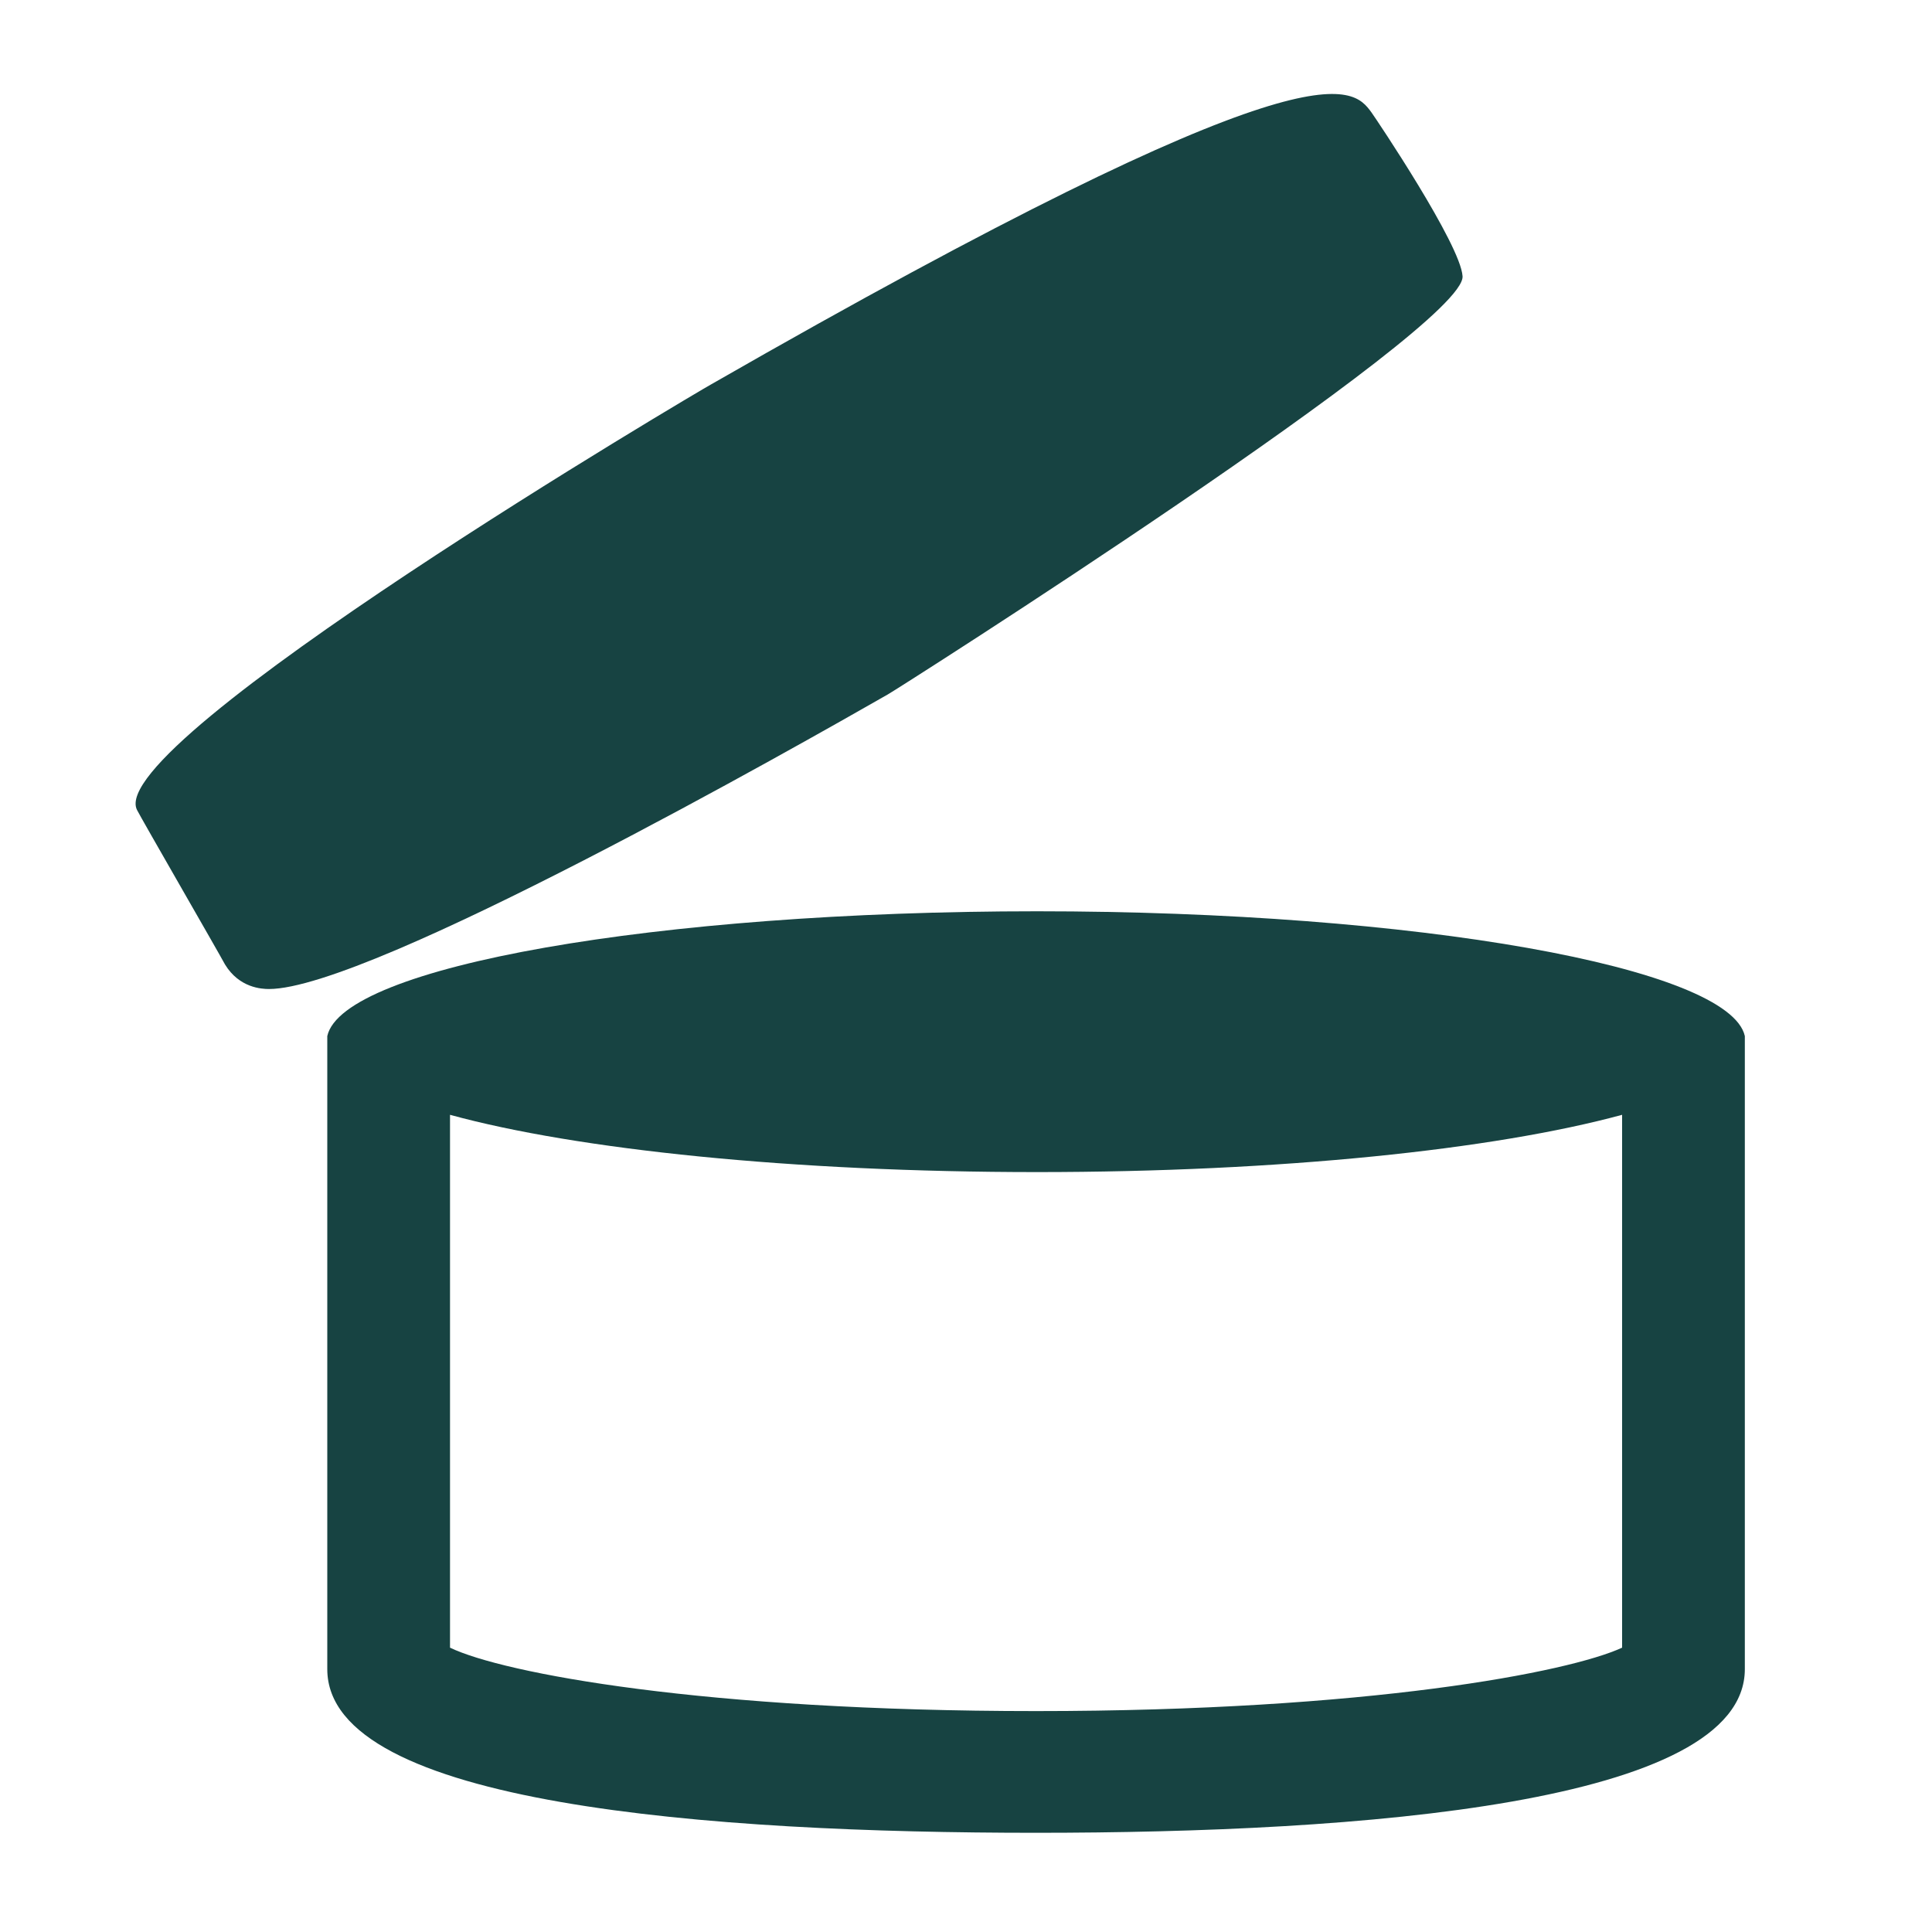
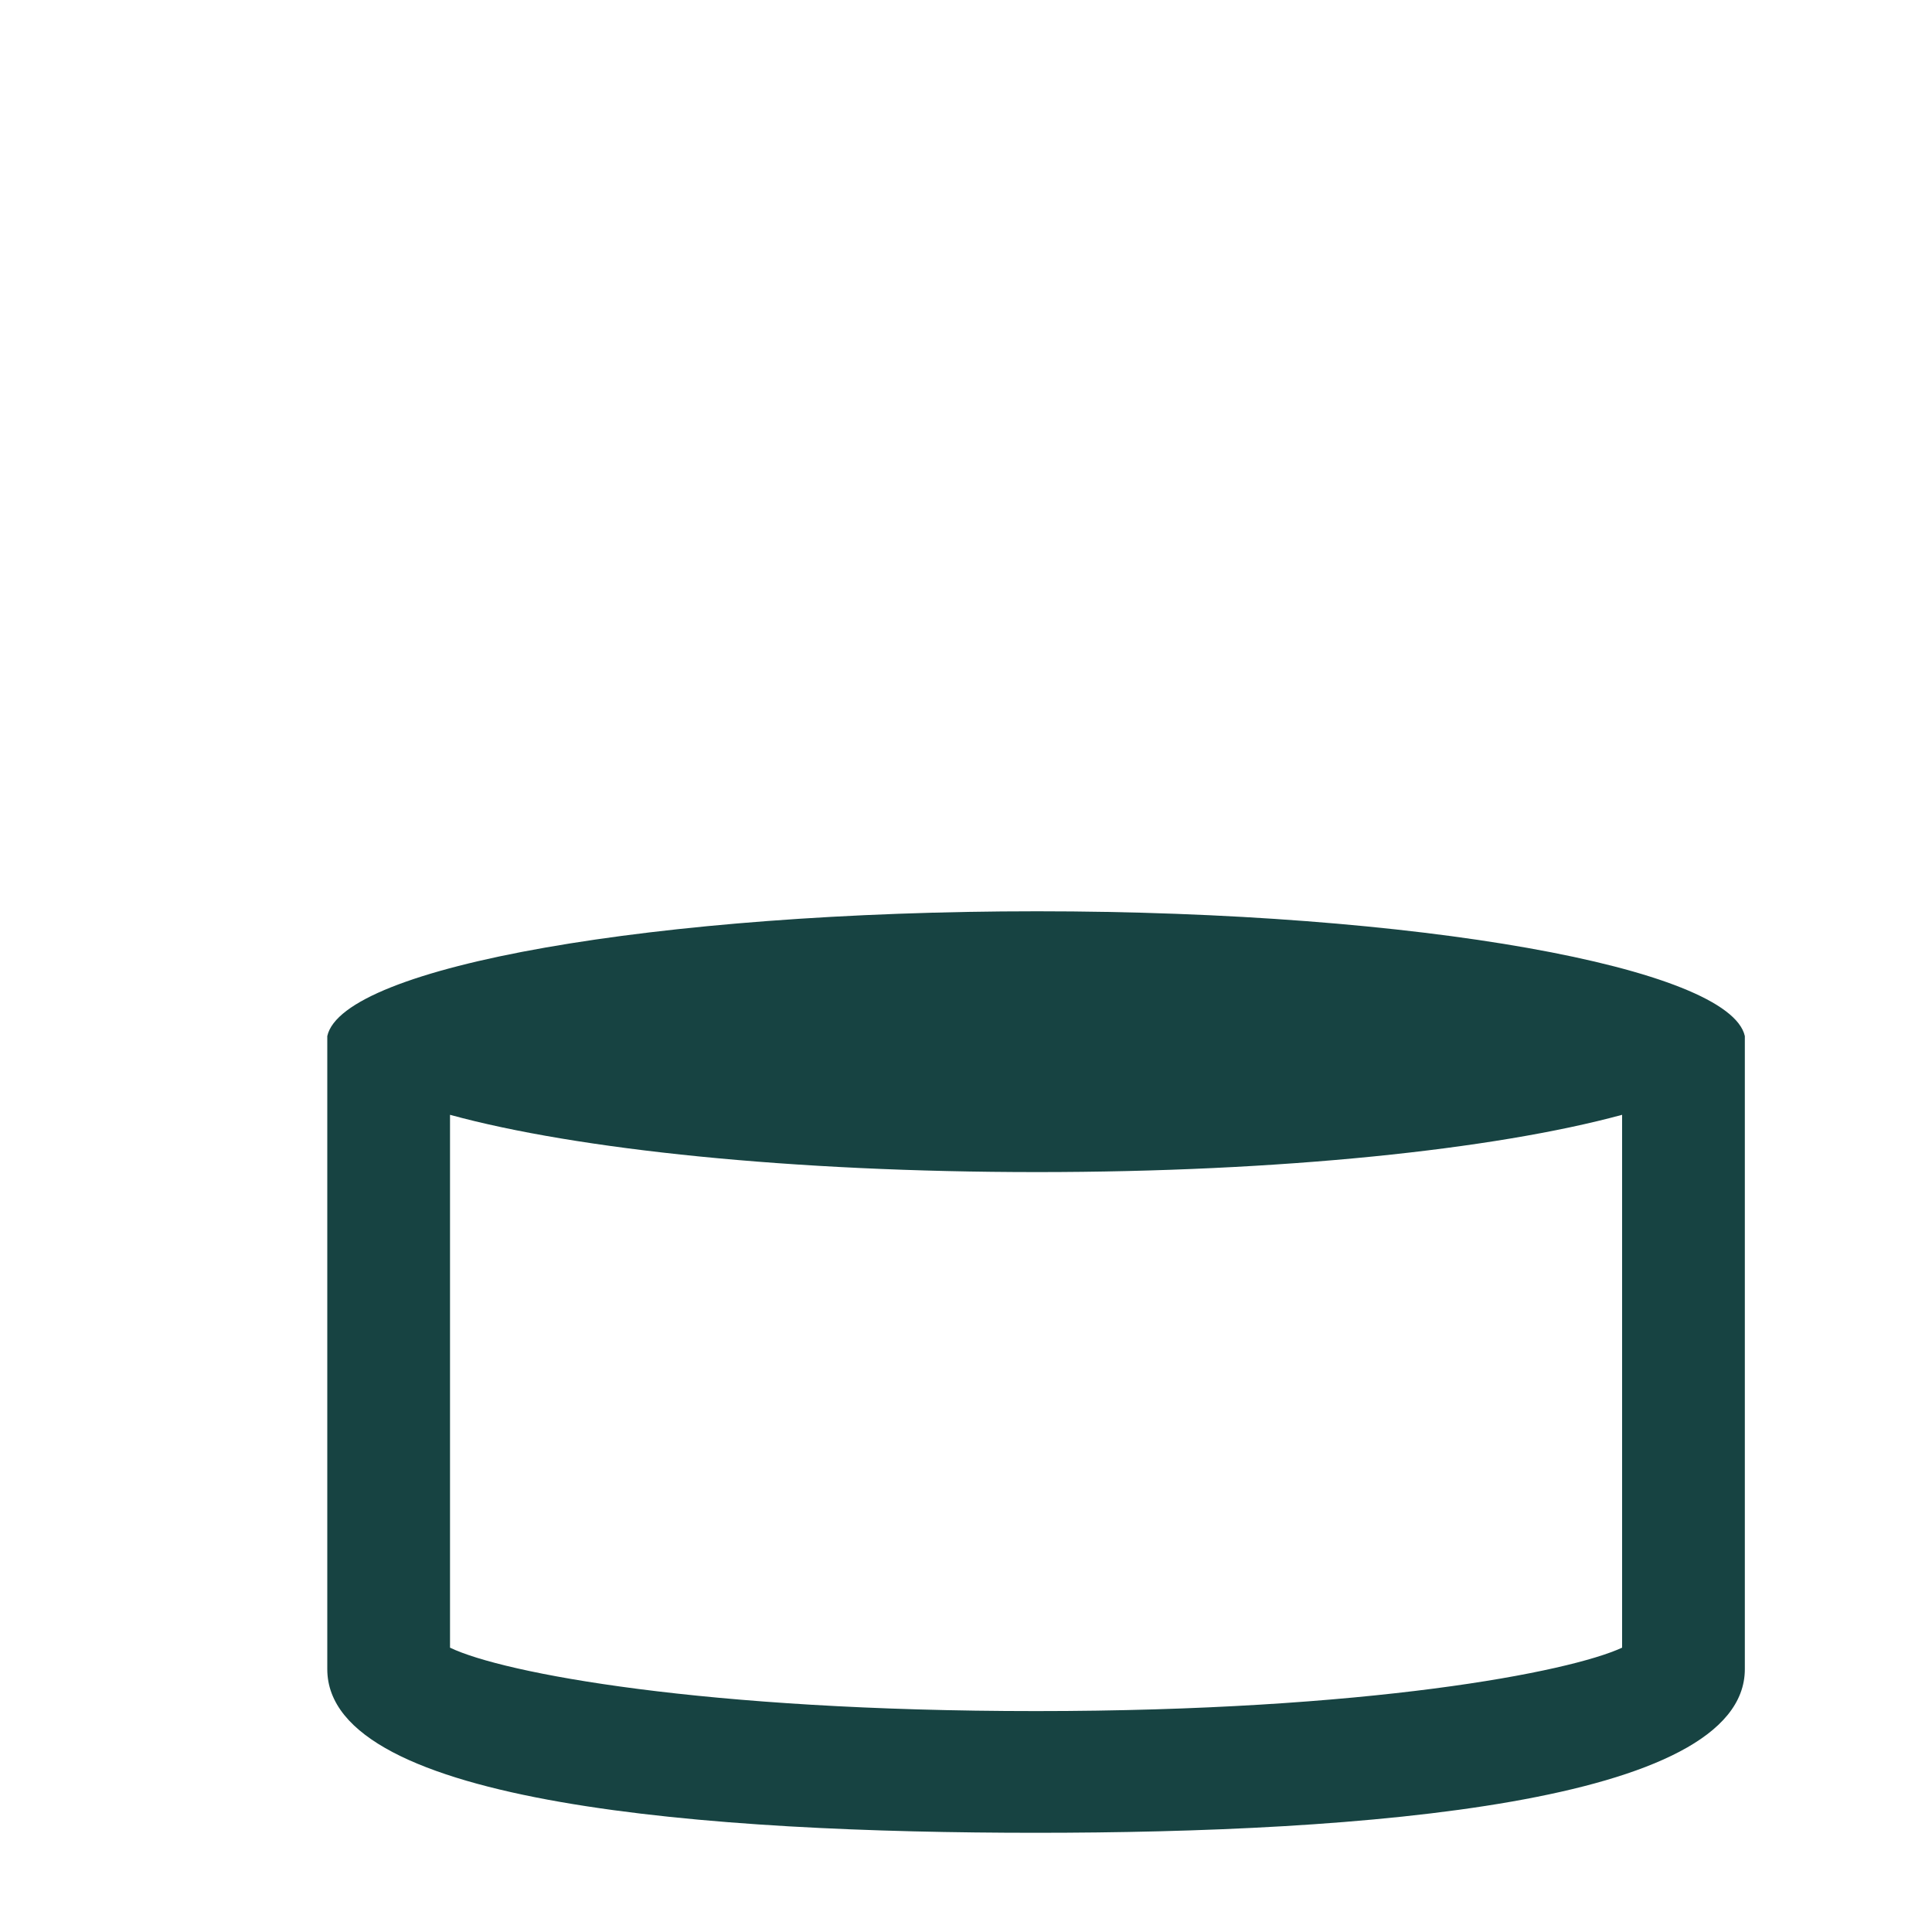
<svg xmlns="http://www.w3.org/2000/svg" version="1.1" id="Ebene_1" x="0px" y="0px" viewBox="0 0 18.89 18.89" style="enable-background:new 0 0 18.89 18.89;" xml:space="preserve">
  <style type="text/css">
	.st0{fill:#174342;}
</style>
-   <path class="st0" d="M13.41,1.1c-0.19-0.26-0.55-0.73-6.46,2.66c-0.06,0.03-5.95,3.5-5.61,4.16C1.38,8,2.13,9.3,2.2,9.43  c0.14,0.23,0.36,0.24,0.43,0.24c0.99,0,5.21-2.4,6.05-2.88C8.74,6.76,14.34,3.2,14.3,2.7C14.28,2.39,13.46,1.17,13.41,1.1z" />
  <path class="st0" d="M10.14,8.91c-3.72,0-6.79,0.54-6.94,1.22v6.19c0,1.33,3.77,1.6,6.93,1.6c3.16,0,6.93-0.28,6.93-1.6v-6.19  C16.91,9.46,13.86,8.91,10.14,8.91z M15.86,16.11c-0.52,0.24-2.48,0.62-5.73,0.62c-3.25,0-5.21-0.37-5.73-0.62V10.9  c1.24,0.34,3.35,0.56,5.74,0.56c2.38,0,4.47-0.22,5.72-0.56V16.11z" />
</svg>